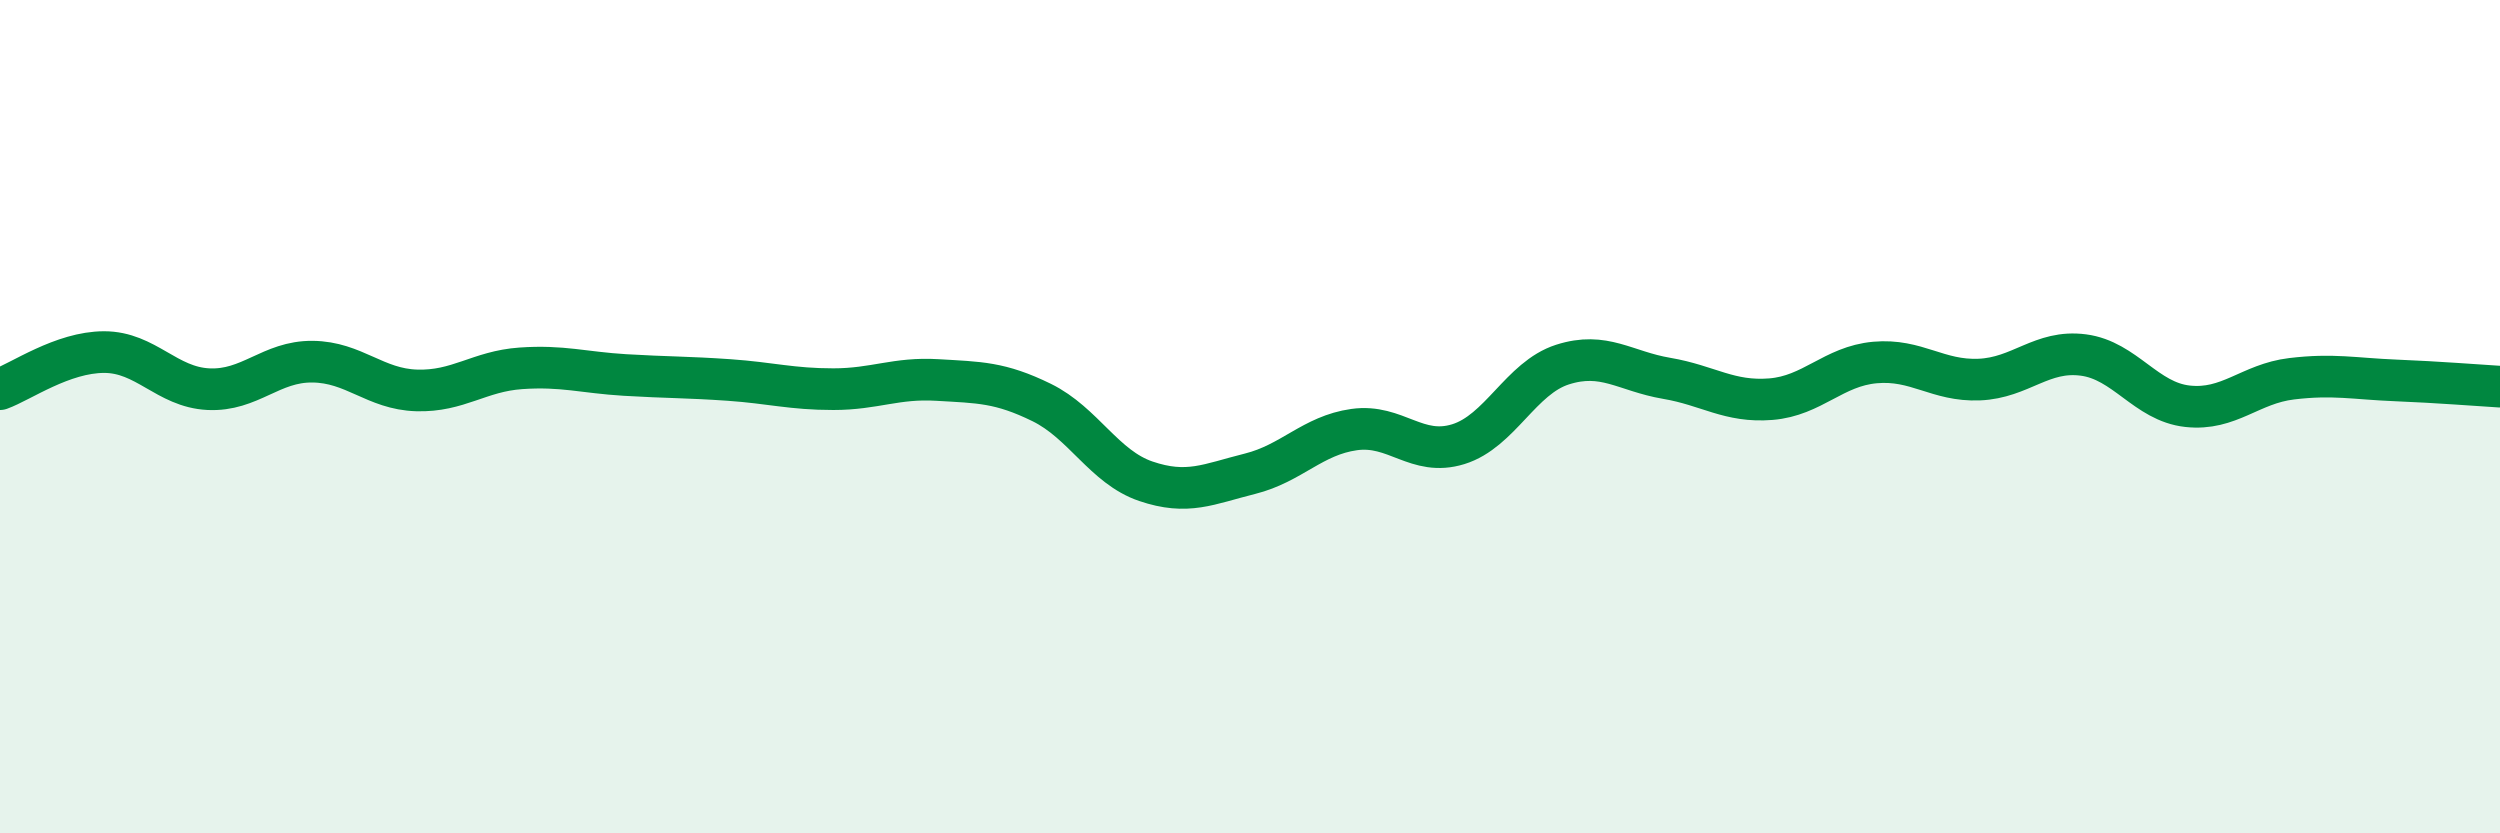
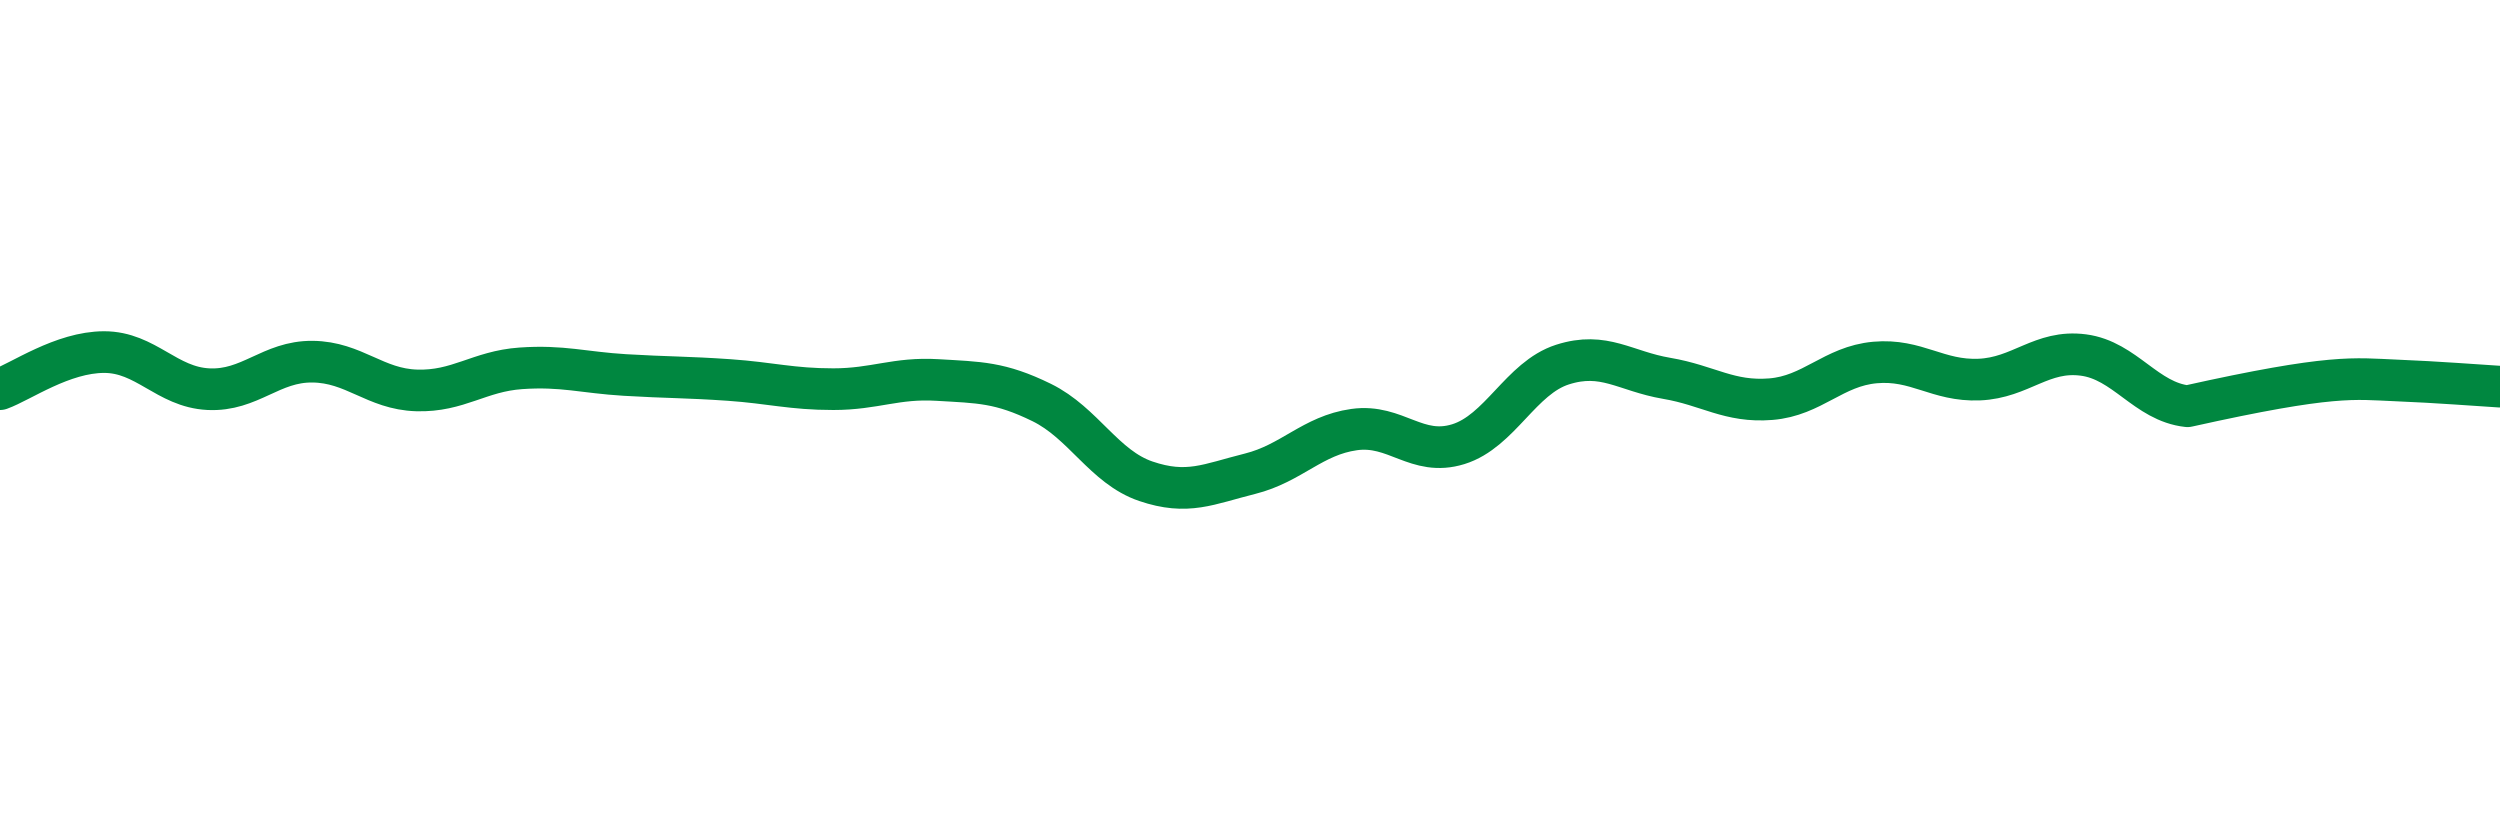
<svg xmlns="http://www.w3.org/2000/svg" width="60" height="20" viewBox="0 0 60 20">
-   <path d="M 0,9.34 C 0.5,9.16 1.5,8.45 2.5,8.45 C 3.5,8.45 4,9.29 5,9.34 C 6,9.39 6.5,8.67 7.5,8.68 C 8.5,8.69 9,9.34 10,9.37 C 11,9.4 11.5,8.91 12.5,8.84 C 13.5,8.77 14,8.94 15,9 C 16,9.06 16.5,9.05 17.5,9.12 C 18.5,9.19 19,9.34 20,9.34 C 21,9.34 21.5,9.06 22.5,9.12 C 23.5,9.18 24,9.17 25,9.66 C 26,10.15 26.5,11.21 27.5,11.55 C 28.5,11.89 29,11.62 30,11.37 C 31,11.12 31.5,10.45 32.5,10.31 C 33.5,10.17 34,10.97 35,10.66 C 36,10.35 36.5,9.07 37.5,8.75 C 38.5,8.43 39,8.91 40,9.08 C 41,9.25 41.5,9.66 42.5,9.58 C 43.5,9.5 44,8.79 45,8.7 C 46,8.61 46.5,9.15 47.5,9.11 C 48.5,9.07 49,8.39 50,8.52 C 51,8.65 51.5,9.64 52.5,9.75 C 53.5,9.86 54,9.21 55,9.09 C 56,8.97 56.5,9.09 57.5,9.13 C 58.5,9.17 59.5,9.25 60,9.28L60 20L0 20Z" fill="#008740" opacity="0.1" stroke-linecap="round" stroke-linejoin="round" />
-   <path d="M 0,9.34 C 0.5,9.16 1.5,8.45 2.5,8.45 C 3.5,8.45 4,9.29 5,9.34 C 6,9.39 6.5,8.67 7.5,8.68 C 8.5,8.69 9,9.34 10,9.37 C 11,9.4 11.5,8.91 12.5,8.84 C 13.5,8.77 14,8.94 15,9 C 16,9.06 16.5,9.05 17.5,9.12 C 18.5,9.19 19,9.34 20,9.34 C 21,9.34 21.5,9.06 22.5,9.12 C 23.5,9.18 24,9.17 25,9.66 C 26,10.15 26.5,11.21 27.5,11.55 C 28.5,11.89 29,11.62 30,11.37 C 31,11.12 31.5,10.45 32.5,10.31 C 33.5,10.17 34,10.97 35,10.66 C 36,10.35 36.5,9.07 37.5,8.75 C 38.5,8.43 39,8.91 40,9.08 C 41,9.25 41.5,9.66 42.5,9.58 C 43.5,9.5 44,8.79 45,8.7 C 46,8.61 46.5,9.15 47.5,9.11 C 48.5,9.07 49,8.39 50,8.52 C 51,8.65 51.5,9.64 52.5,9.75 C 53.5,9.86 54,9.21 55,9.09 C 56,8.97 56.5,9.09 57.5,9.13 C 58.5,9.17 59.5,9.25 60,9.28" stroke="#008740" stroke-width="1" fill="none" stroke-linecap="round" stroke-linejoin="round" />
+   <path d="M 0,9.34 C 0.5,9.16 1.5,8.45 2.5,8.45 C 3.5,8.45 4,9.29 5,9.34 C 6,9.39 6.5,8.67 7.5,8.68 C 8.5,8.69 9,9.34 10,9.37 C 11,9.4 11.5,8.91 12.5,8.84 C 13.5,8.77 14,8.94 15,9 C 16,9.06 16.5,9.05 17.5,9.12 C 18.5,9.19 19,9.34 20,9.34 C 21,9.34 21.5,9.06 22.5,9.12 C 23.5,9.18 24,9.17 25,9.66 C 26,10.15 26.5,11.21 27.5,11.55 C 28.5,11.89 29,11.62 30,11.37 C 31,11.12 31.5,10.45 32.5,10.31 C 33.5,10.17 34,10.97 35,10.66 C 36,10.35 36.5,9.07 37.5,8.75 C 38.5,8.43 39,8.91 40,9.08 C 41,9.25 41.5,9.66 42.5,9.58 C 43.5,9.5 44,8.79 45,8.7 C 46,8.61 46.5,9.15 47.5,9.11 C 48.5,9.07 49,8.39 50,8.52 C 51,8.65 51.5,9.64 52.5,9.75 C 56,8.97 56.5,9.09 57.5,9.13 C 58.5,9.17 59.5,9.25 60,9.28" stroke="#008740" stroke-width="1" fill="none" stroke-linecap="round" stroke-linejoin="round" />
</svg>